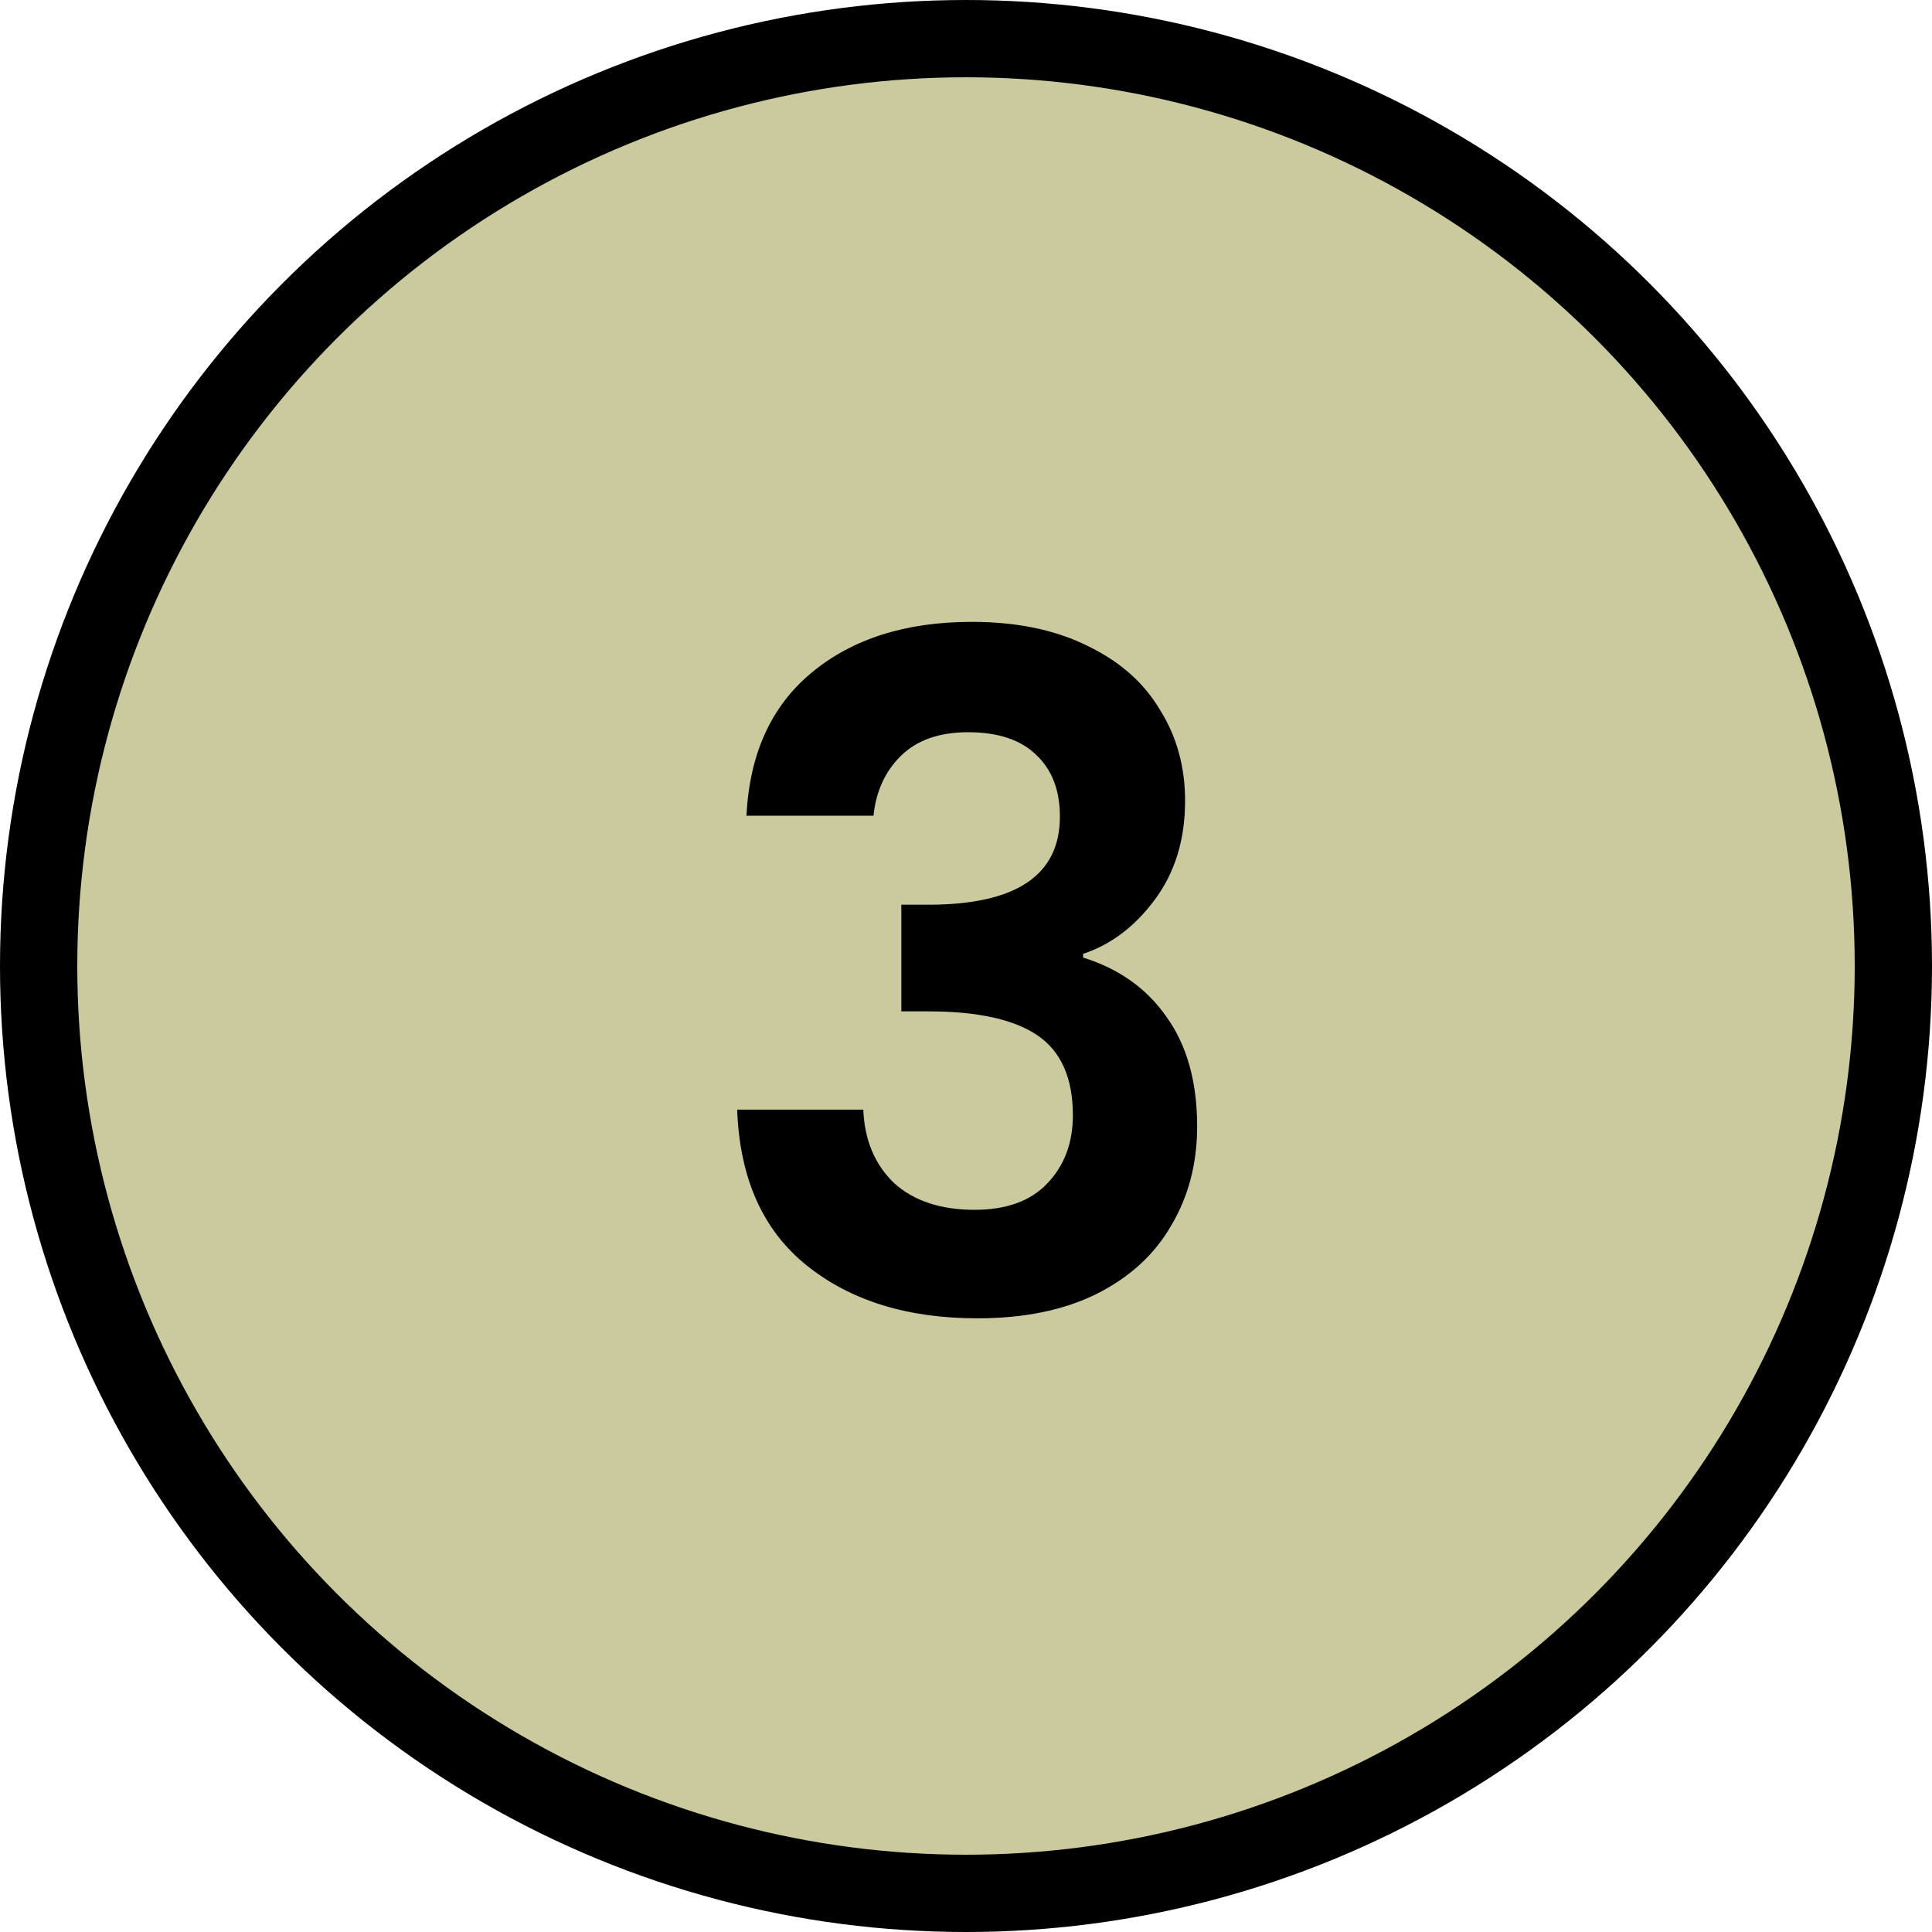
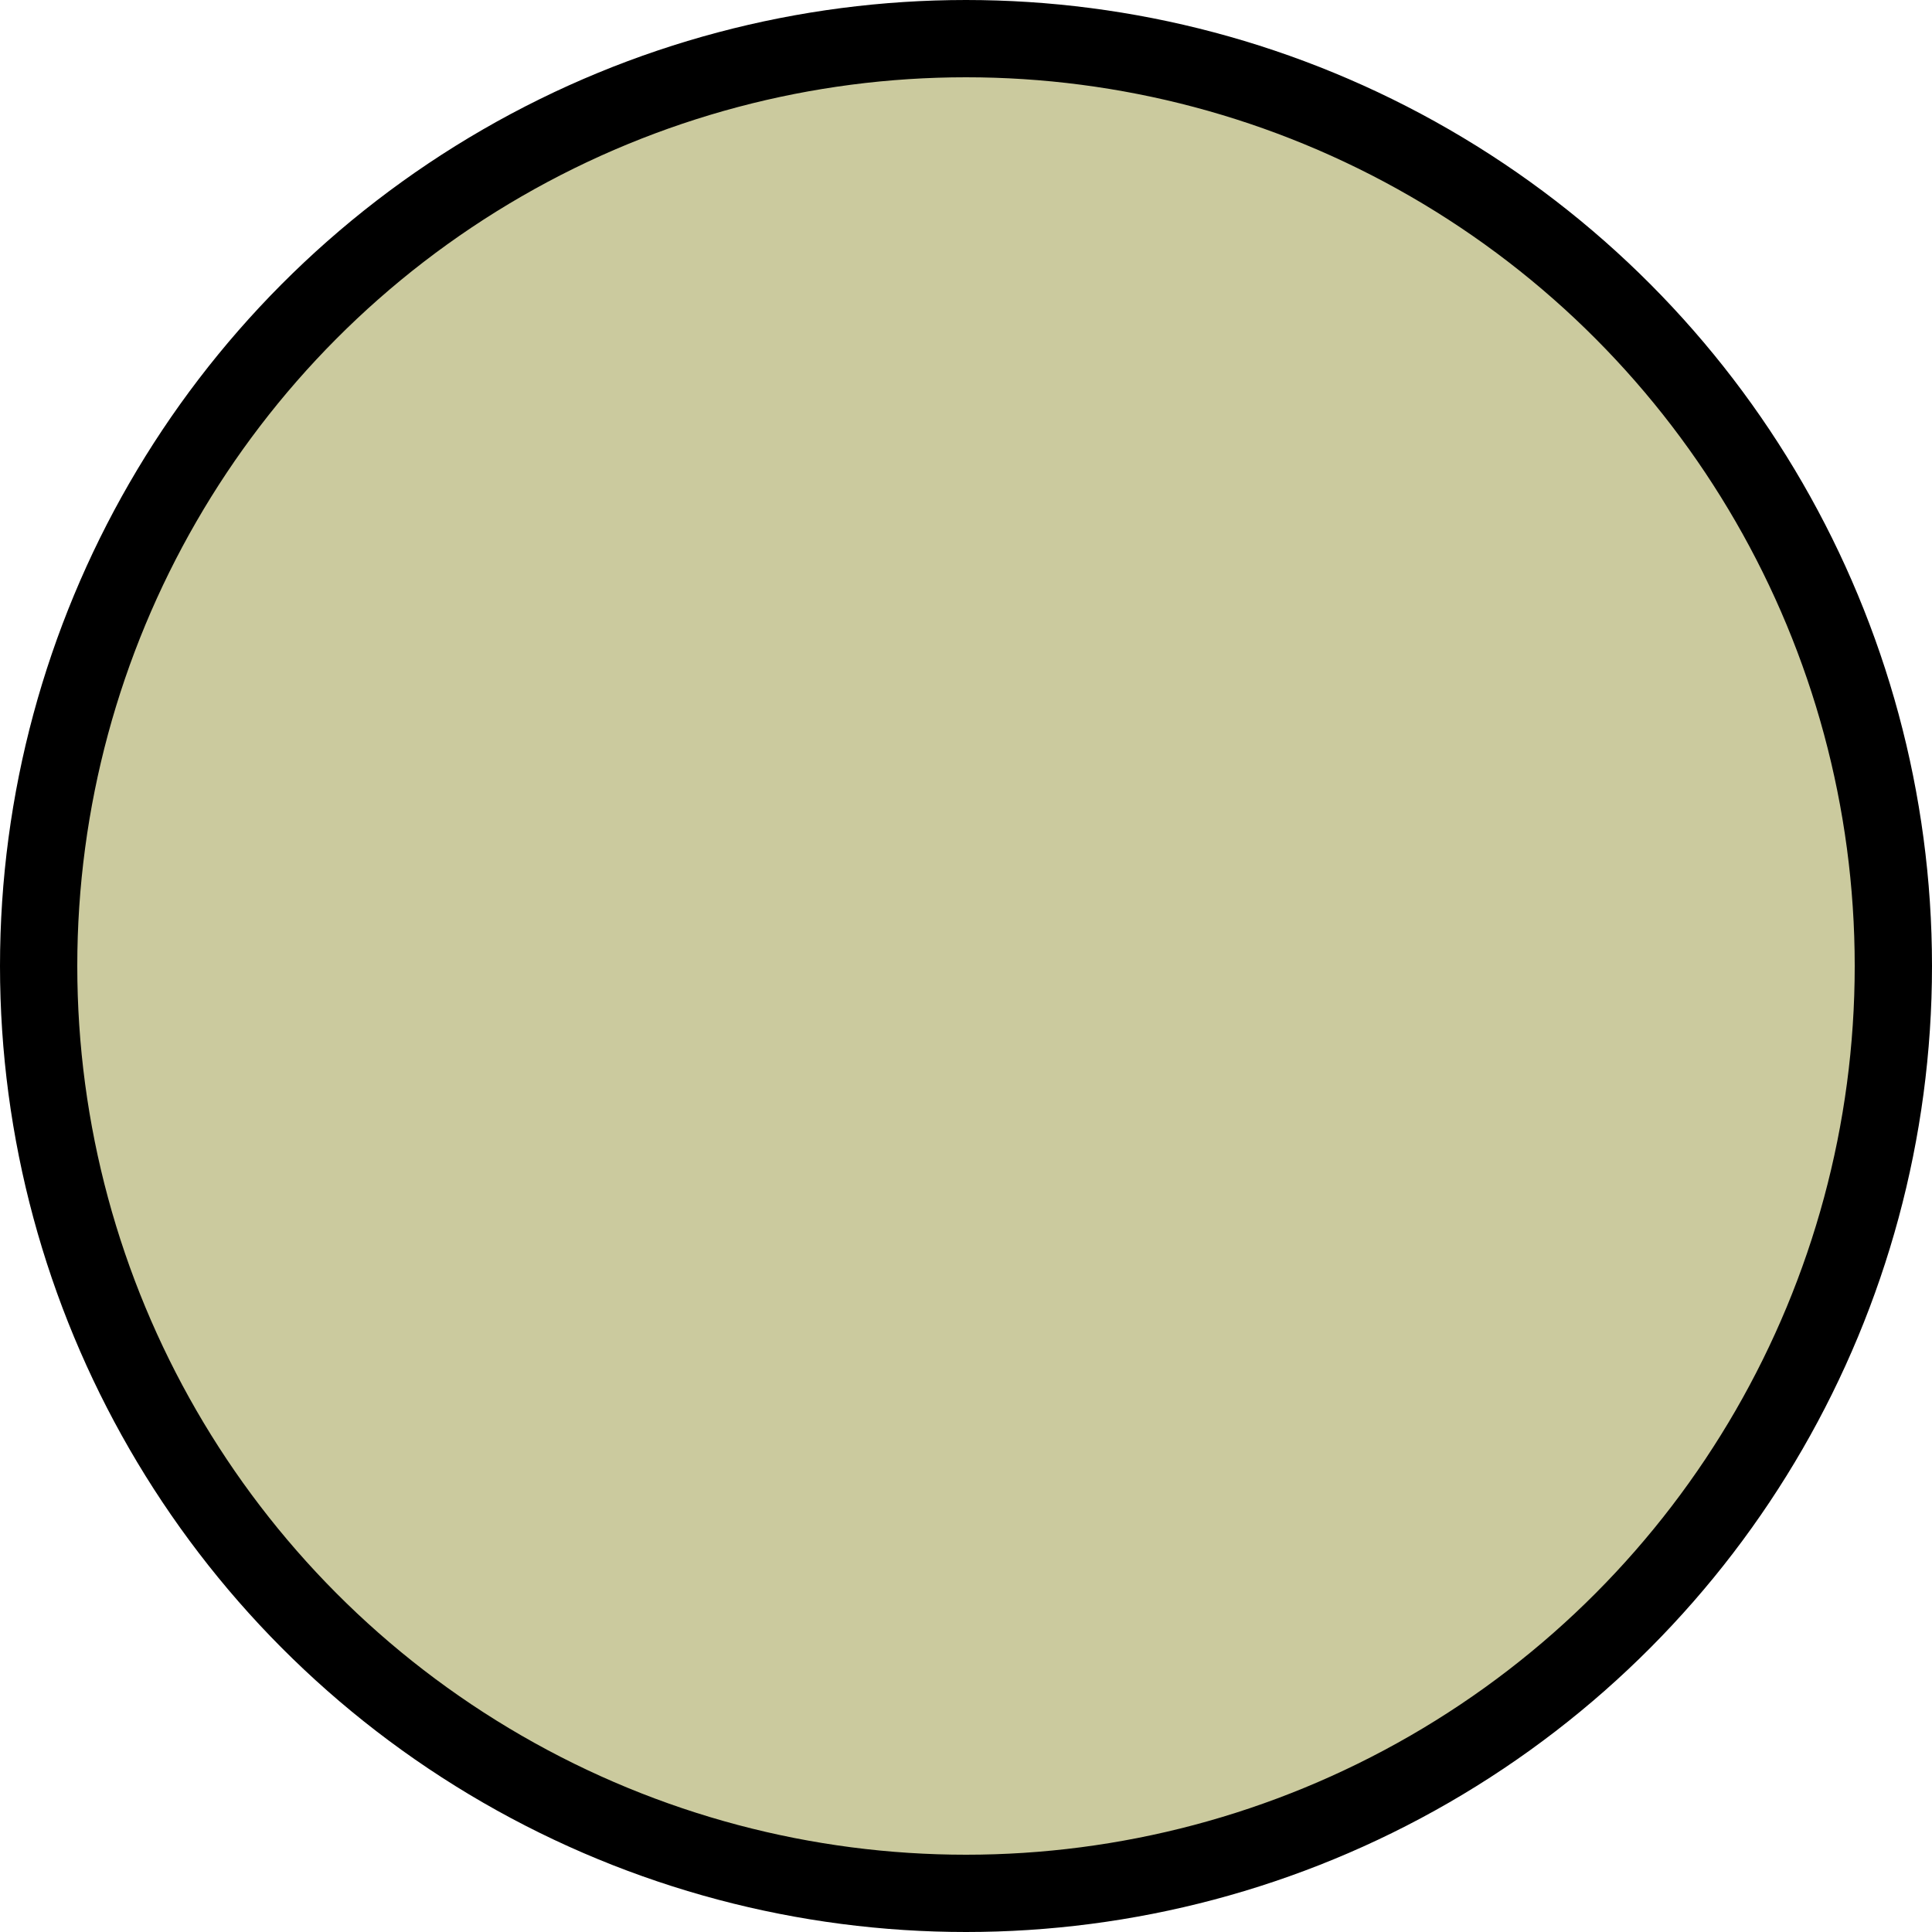
<svg xmlns="http://www.w3.org/2000/svg" width="25" height="25" viewBox="0 0 25 25" fill="none">
  <circle cx="12.5" cy="12.5" r="12" fill="#CBCA9E" stroke="black" />
-   <path d="M9.659 10.555C9.699 9.755 9.979 9.139 10.499 8.707C11.027 8.267 11.719 8.047 12.575 8.047C13.159 8.047 13.659 8.151 14.075 8.359C14.491 8.559 14.803 8.835 15.011 9.187C15.227 9.531 15.335 9.923 15.335 10.363C15.335 10.867 15.203 11.295 14.939 11.647C14.683 11.991 14.375 12.223 14.015 12.343V12.391C14.479 12.535 14.839 12.791 15.095 13.159C15.359 13.527 15.491 13.999 15.491 14.575C15.491 15.055 15.379 15.483 15.155 15.859C14.939 16.235 14.615 16.531 14.183 16.747C13.759 16.955 13.247 17.059 12.647 17.059C11.743 17.059 11.007 16.831 10.439 16.375C9.871 15.919 9.571 15.247 9.539 14.359H11.171C11.187 14.751 11.319 15.067 11.567 15.307C11.823 15.539 12.171 15.655 12.611 15.655C13.019 15.655 13.331 15.543 13.547 15.319C13.771 15.087 13.883 14.791 13.883 14.431C13.883 13.951 13.731 13.607 13.427 13.399C13.123 13.191 12.651 13.087 12.011 13.087H11.663V11.707H12.011C13.147 11.707 13.715 11.327 13.715 10.567C13.715 10.223 13.611 9.955 13.403 9.763C13.203 9.571 12.911 9.475 12.527 9.475C12.151 9.475 11.859 9.579 11.651 9.787C11.451 9.987 11.335 10.243 11.303 10.555H9.659Z" fill="black" />
</svg>